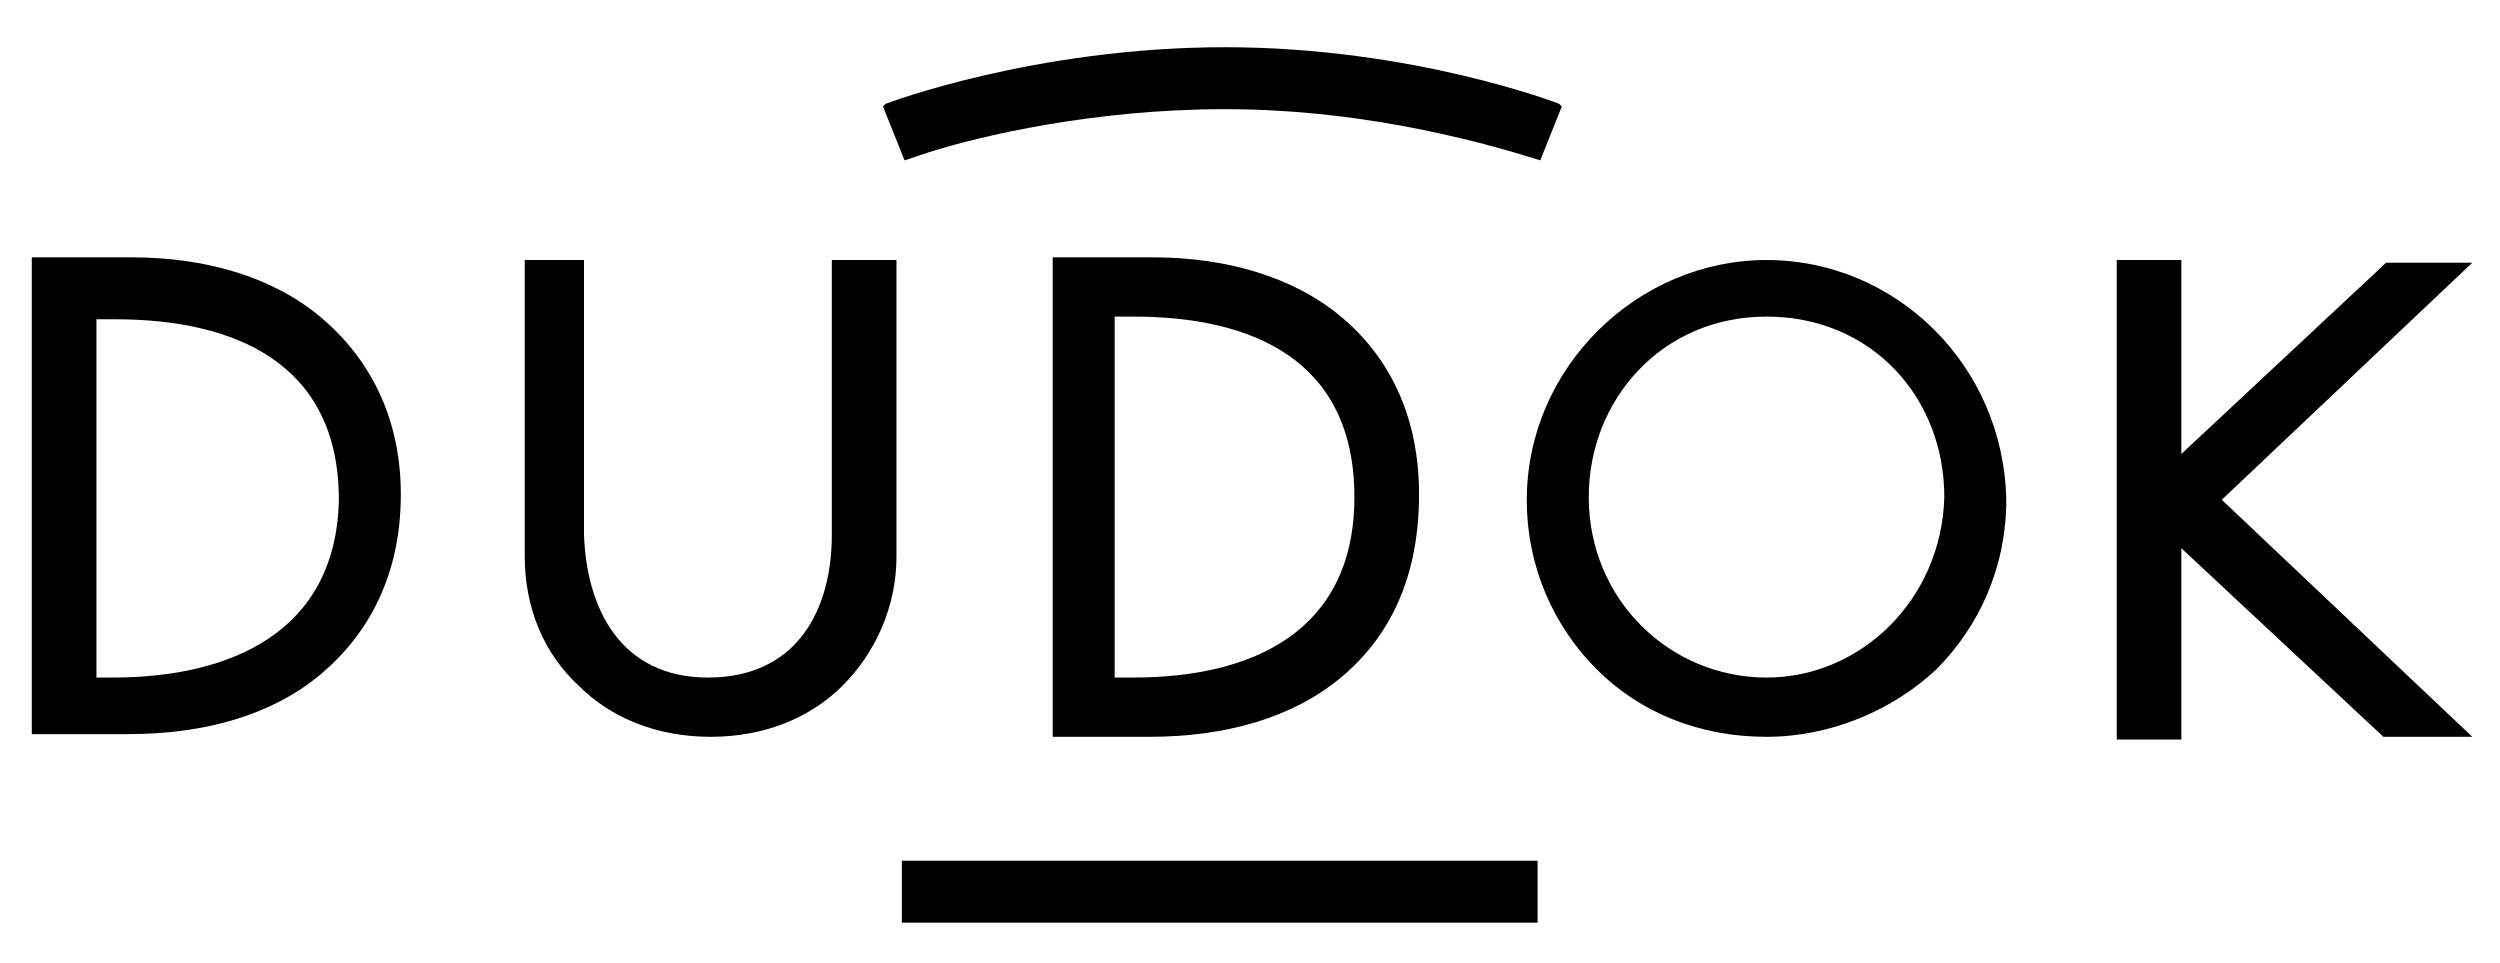
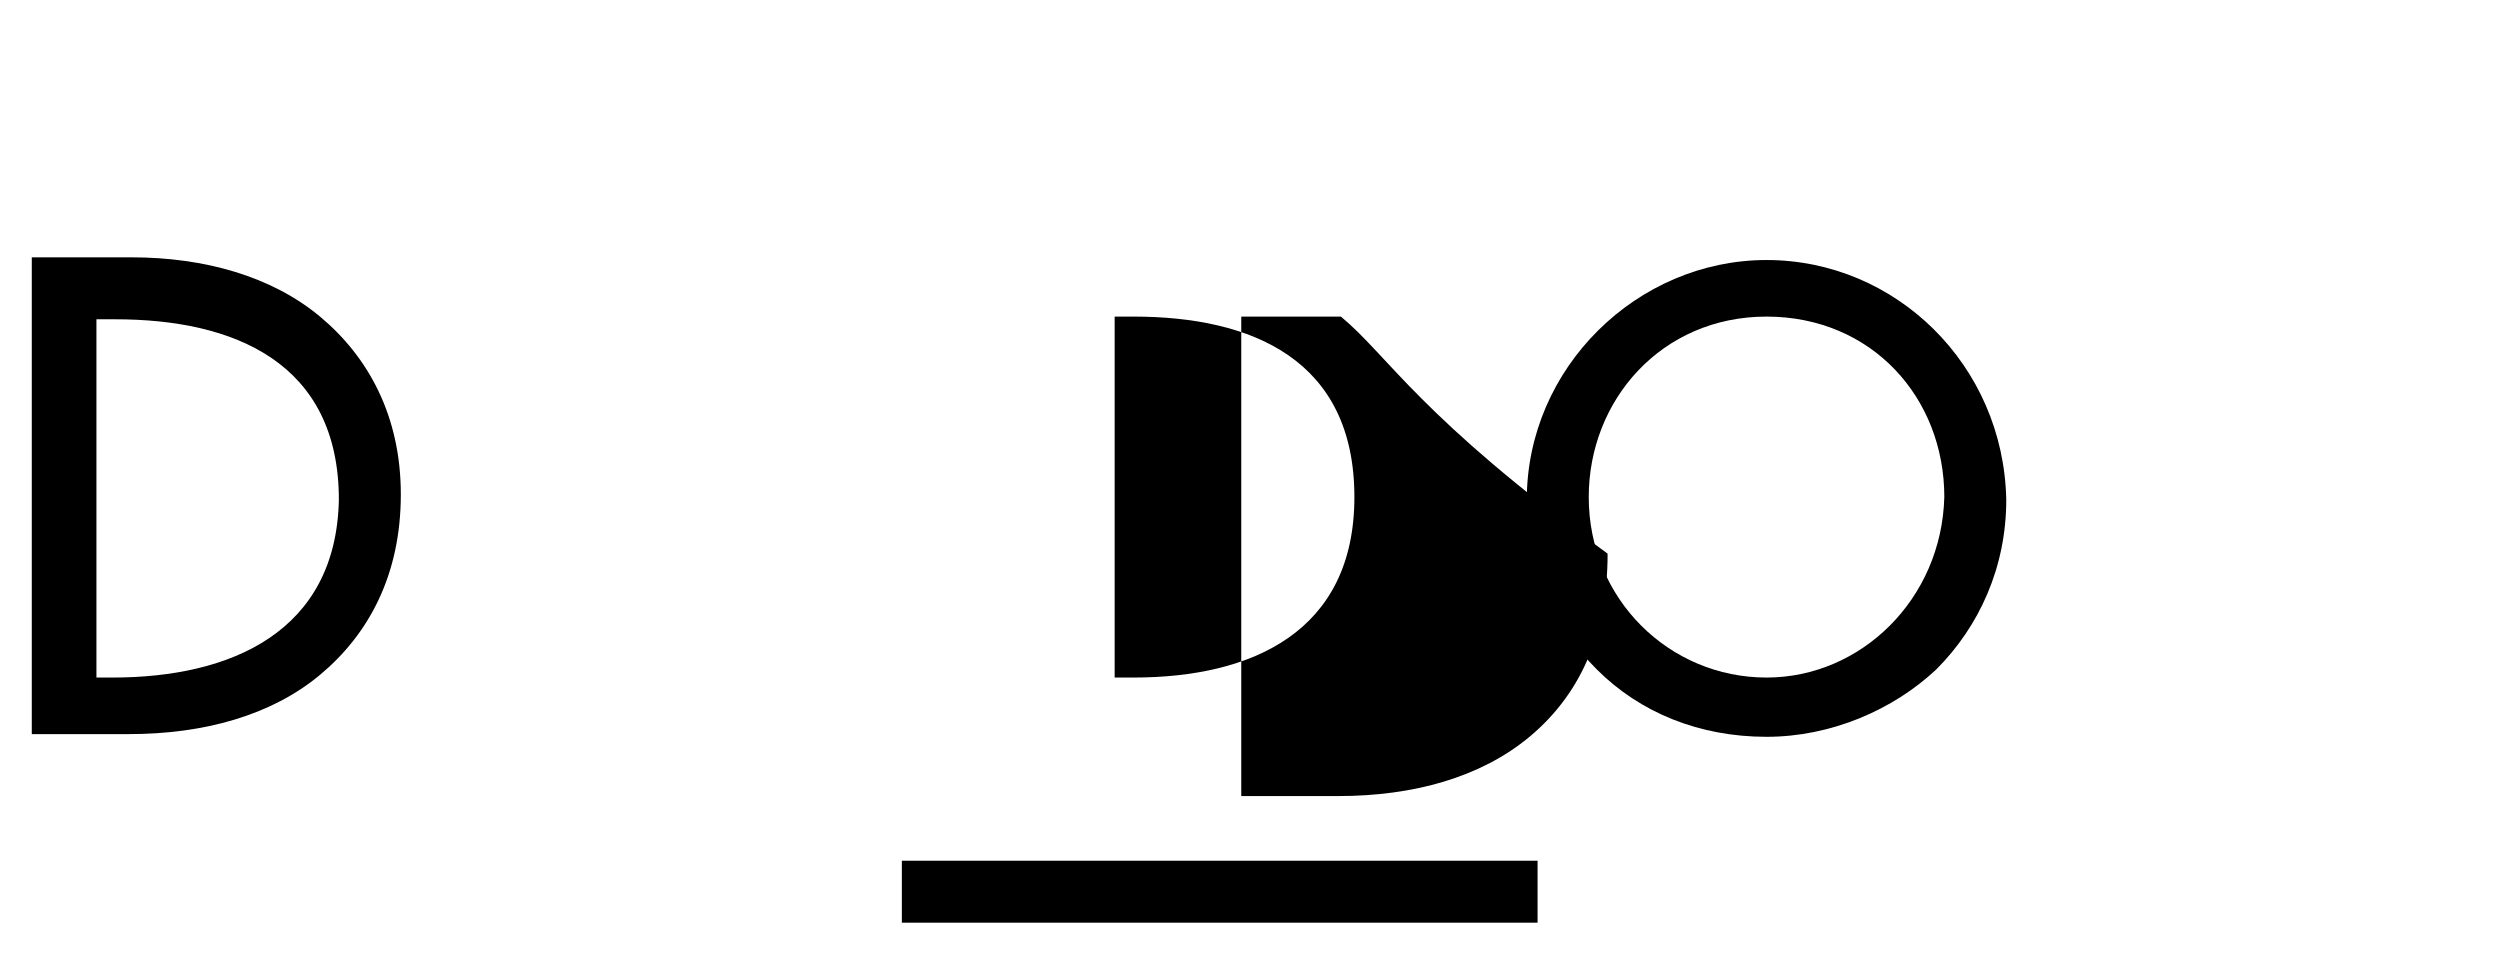
<svg xmlns="http://www.w3.org/2000/svg" version="1.1" id="Layer_1" x="0px" y="0px" viewBox="0 0 92.809 35.733" style="enable-background:new 0 0 92.809 35.733;" xml:space="preserve">
  <g>
    <g>
      <g>
        <path d="M11.88,11.753c-1.8-1.5-4.3-2.2-7-2.2h-3.7v17.7h3.6c2.8,0,5.3-0.7,7.1-2.2s3-3.7,3-6.7     C14.88,15.453,13.68,13.253,11.88,11.753z M4.18,25.153h-0.6v-13.3h0.7c4.4,0,8.3,1.6,8.3,6.7     C12.48,23.453,8.58,25.153,4.18,25.153z" />
        <path d="M65.58,9.653c-4.8,0-8.9,4-8.9,8.9c0,2.5,1,4.7,2.6,6.3s3.8,2.5,6.3,2.5c2.4,0,4.7-1,6.3-2.5c1.6-1.6,2.6-3.8,2.6-6.3     C74.38,13.553,70.38,9.653,65.58,9.653z M65.58,25.153c-3.6,0-6.6-2.9-6.6-6.7c0-3.6,2.7-6.7,6.6-6.7s6.6,3,6.6,6.7     C72.08,22.253,69.08,25.153,65.58,25.153z" />
-         <path d="M33.18,9.653h-2.3v10.2c0,2.8-1.3,5.3-4.6,5.3c-3.2,0-4.5-2.5-4.6-5.3v-10.2h-2.2v11c0,1.9,0.7,3.6,2,4.8     c1.2,1.2,2.9,1.9,4.9,1.9s3.7-0.7,4.9-1.9c1.2-1.2,2-2.9,2-4.8v-11H33.18z" />
-         <polygon points="91.78,9.753 88.58,9.753 80.98,16.853 80.98,9.653 78.58,9.653 78.58,27.453 80.98,27.453 80.98,20.353      88.48,27.353 91.78,27.353 82.48,18.553    " />
      </g>
    </g>
    <g>
      <rect x="33.48" y="31.953" width="23.6" height="2.3" />
-       <path d="M34.48,5.653c1.9-0.6,6.1-1.6,11-1.6c5.5,0,10.1,1.4,11.7,1.9l0,0l0.8-2l-0.1-0.1c0,0-5.4-2.1-12.4-2.1    c-7.1,0-12.6,2.1-12.6,2.1l-0.1,0.1l0.8,2L34.48,5.653z" />
-       <path d="M49.78,11.753c-1.8-1.5-4.3-2.2-7-2.2h-3.7v17.8h3.6c2.8,0,5.3-0.7,7.1-2.2s2.9-3.7,2.9-6.8    C52.68,15.453,51.58,13.253,49.78,11.753z M42.08,25.153h-0.7v-13.4h0.7c4.4,0,8.2,1.6,8.2,6.7    C50.28,23.453,46.48,25.153,42.08,25.153z" />
+       <path d="M49.78,11.753h-3.7v17.8h3.6c2.8,0,5.3-0.7,7.1-2.2s2.9-3.7,2.9-6.8    C52.68,15.453,51.58,13.253,49.78,11.753z M42.08,25.153h-0.7v-13.4h0.7c4.4,0,8.2,1.6,8.2,6.7    C50.28,23.453,46.48,25.153,42.08,25.153z" />
    </g>
  </g>
</svg>